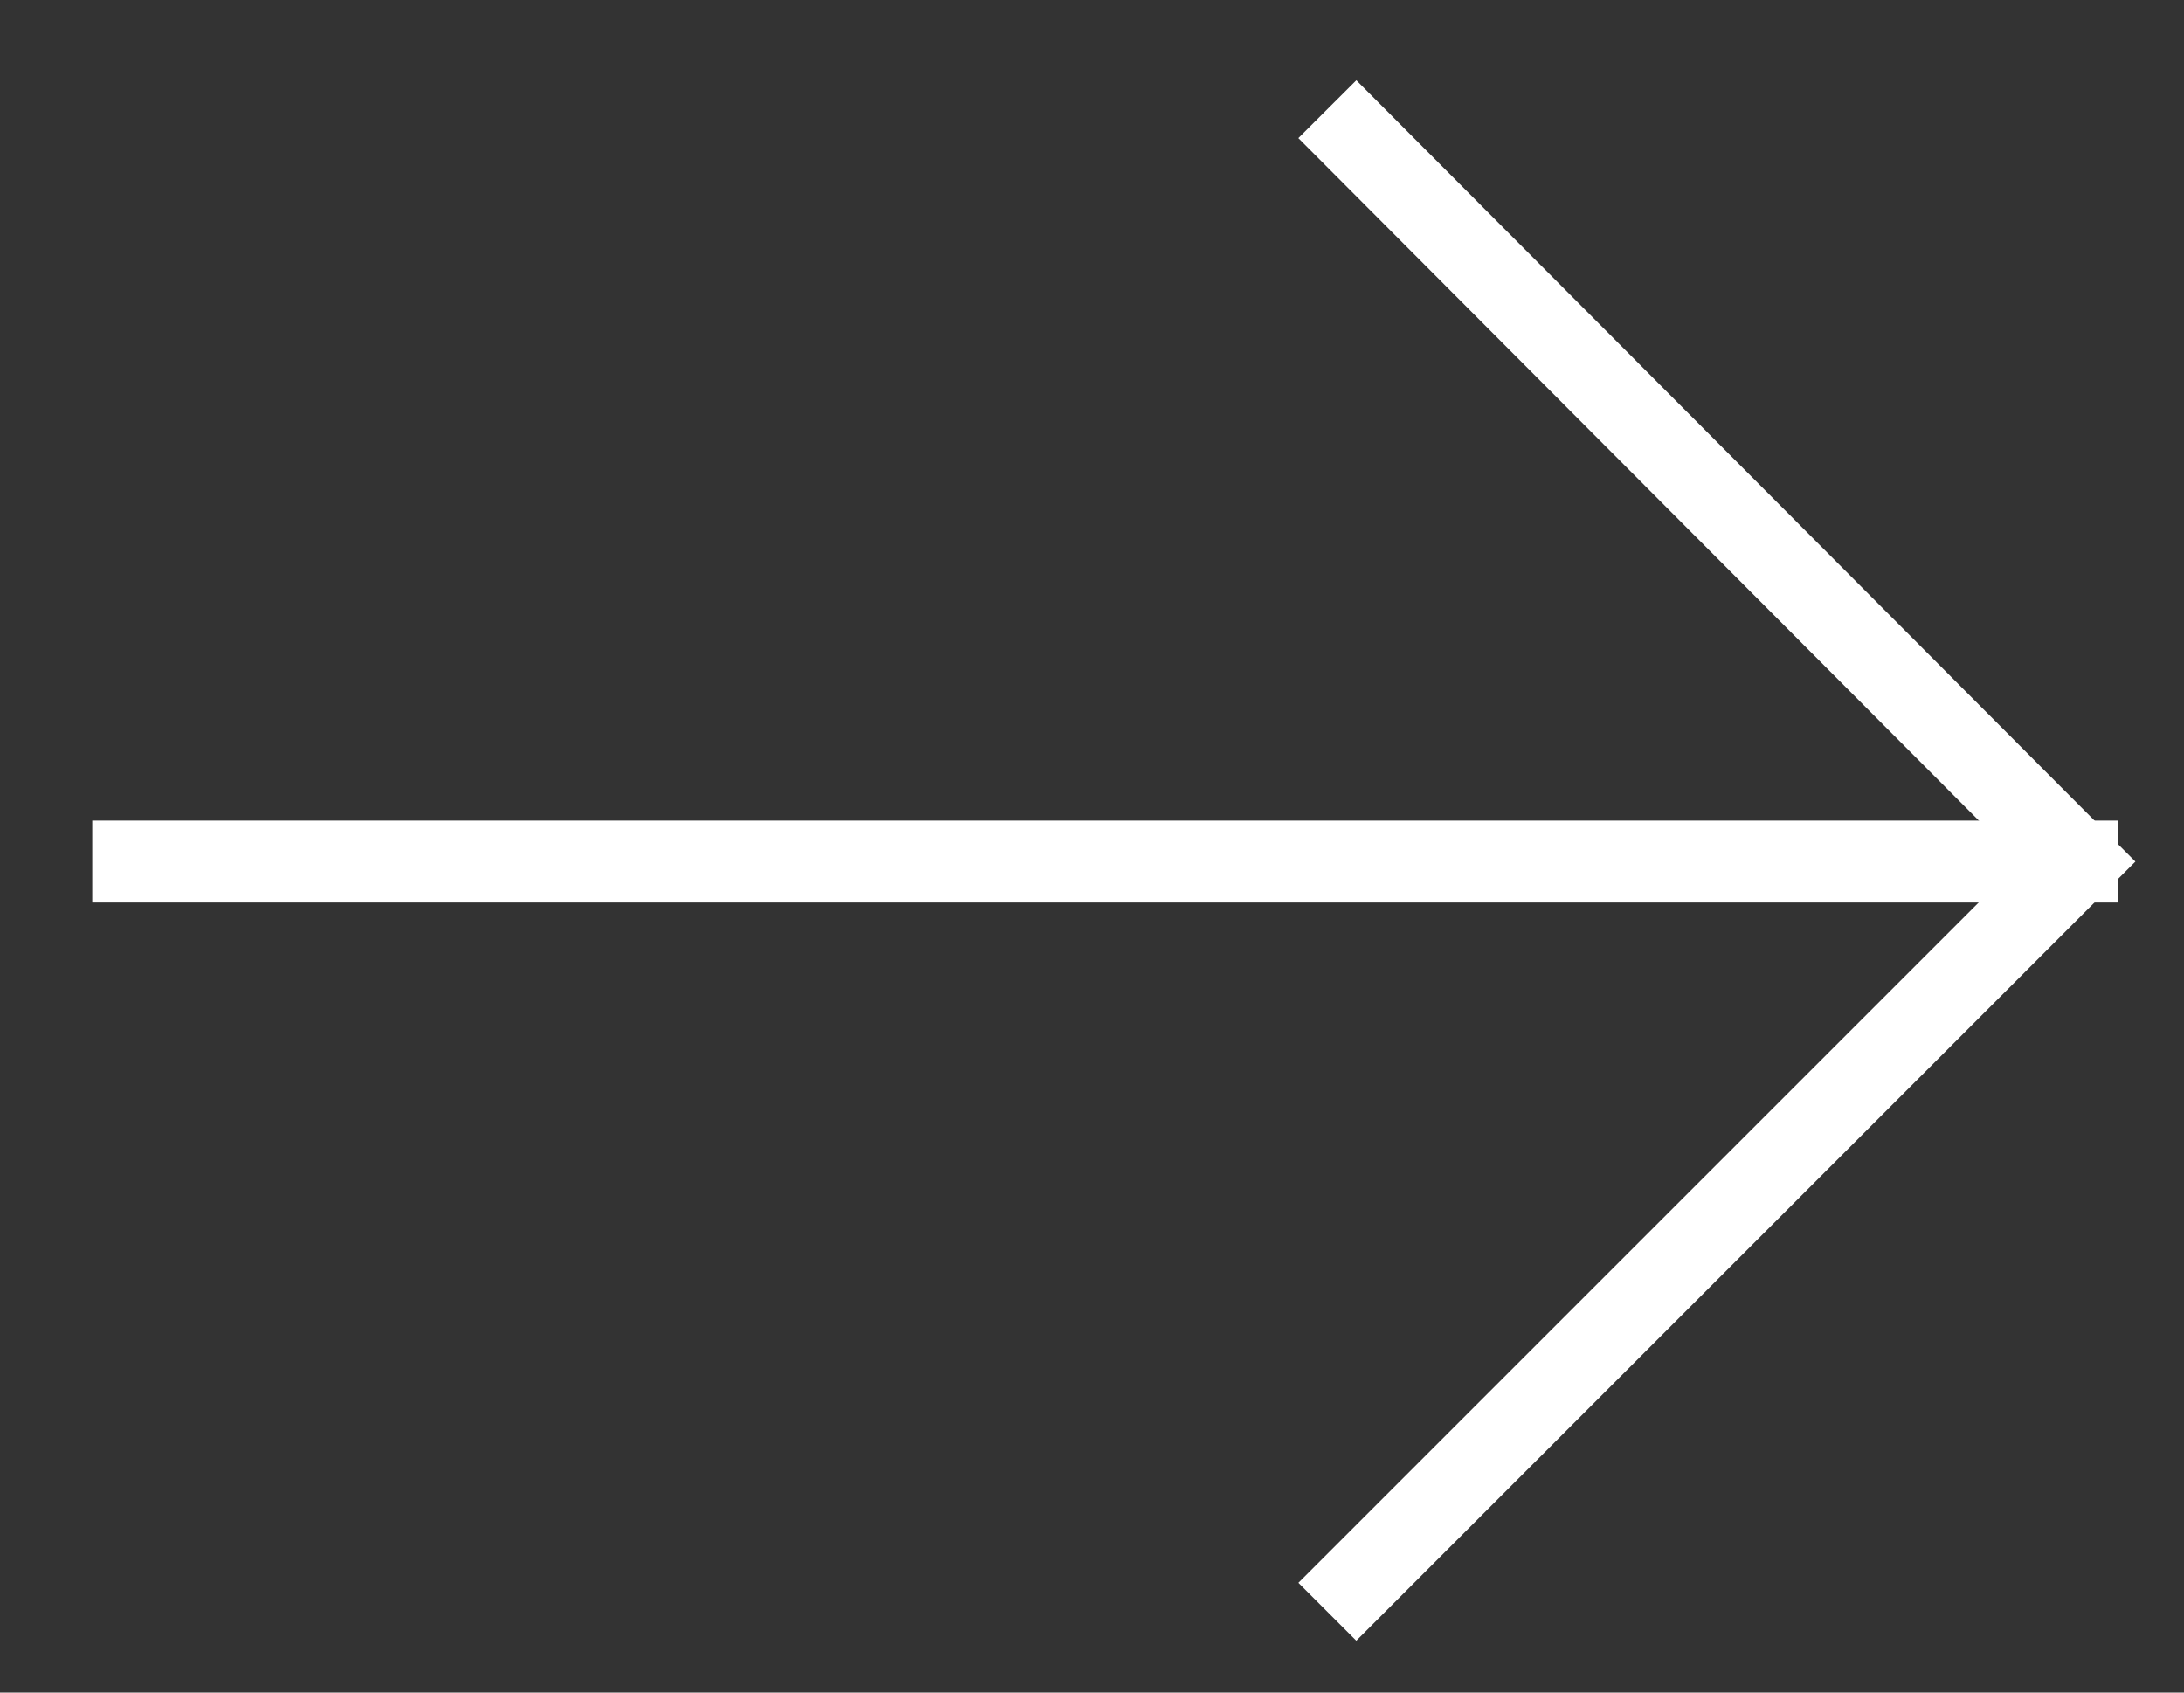
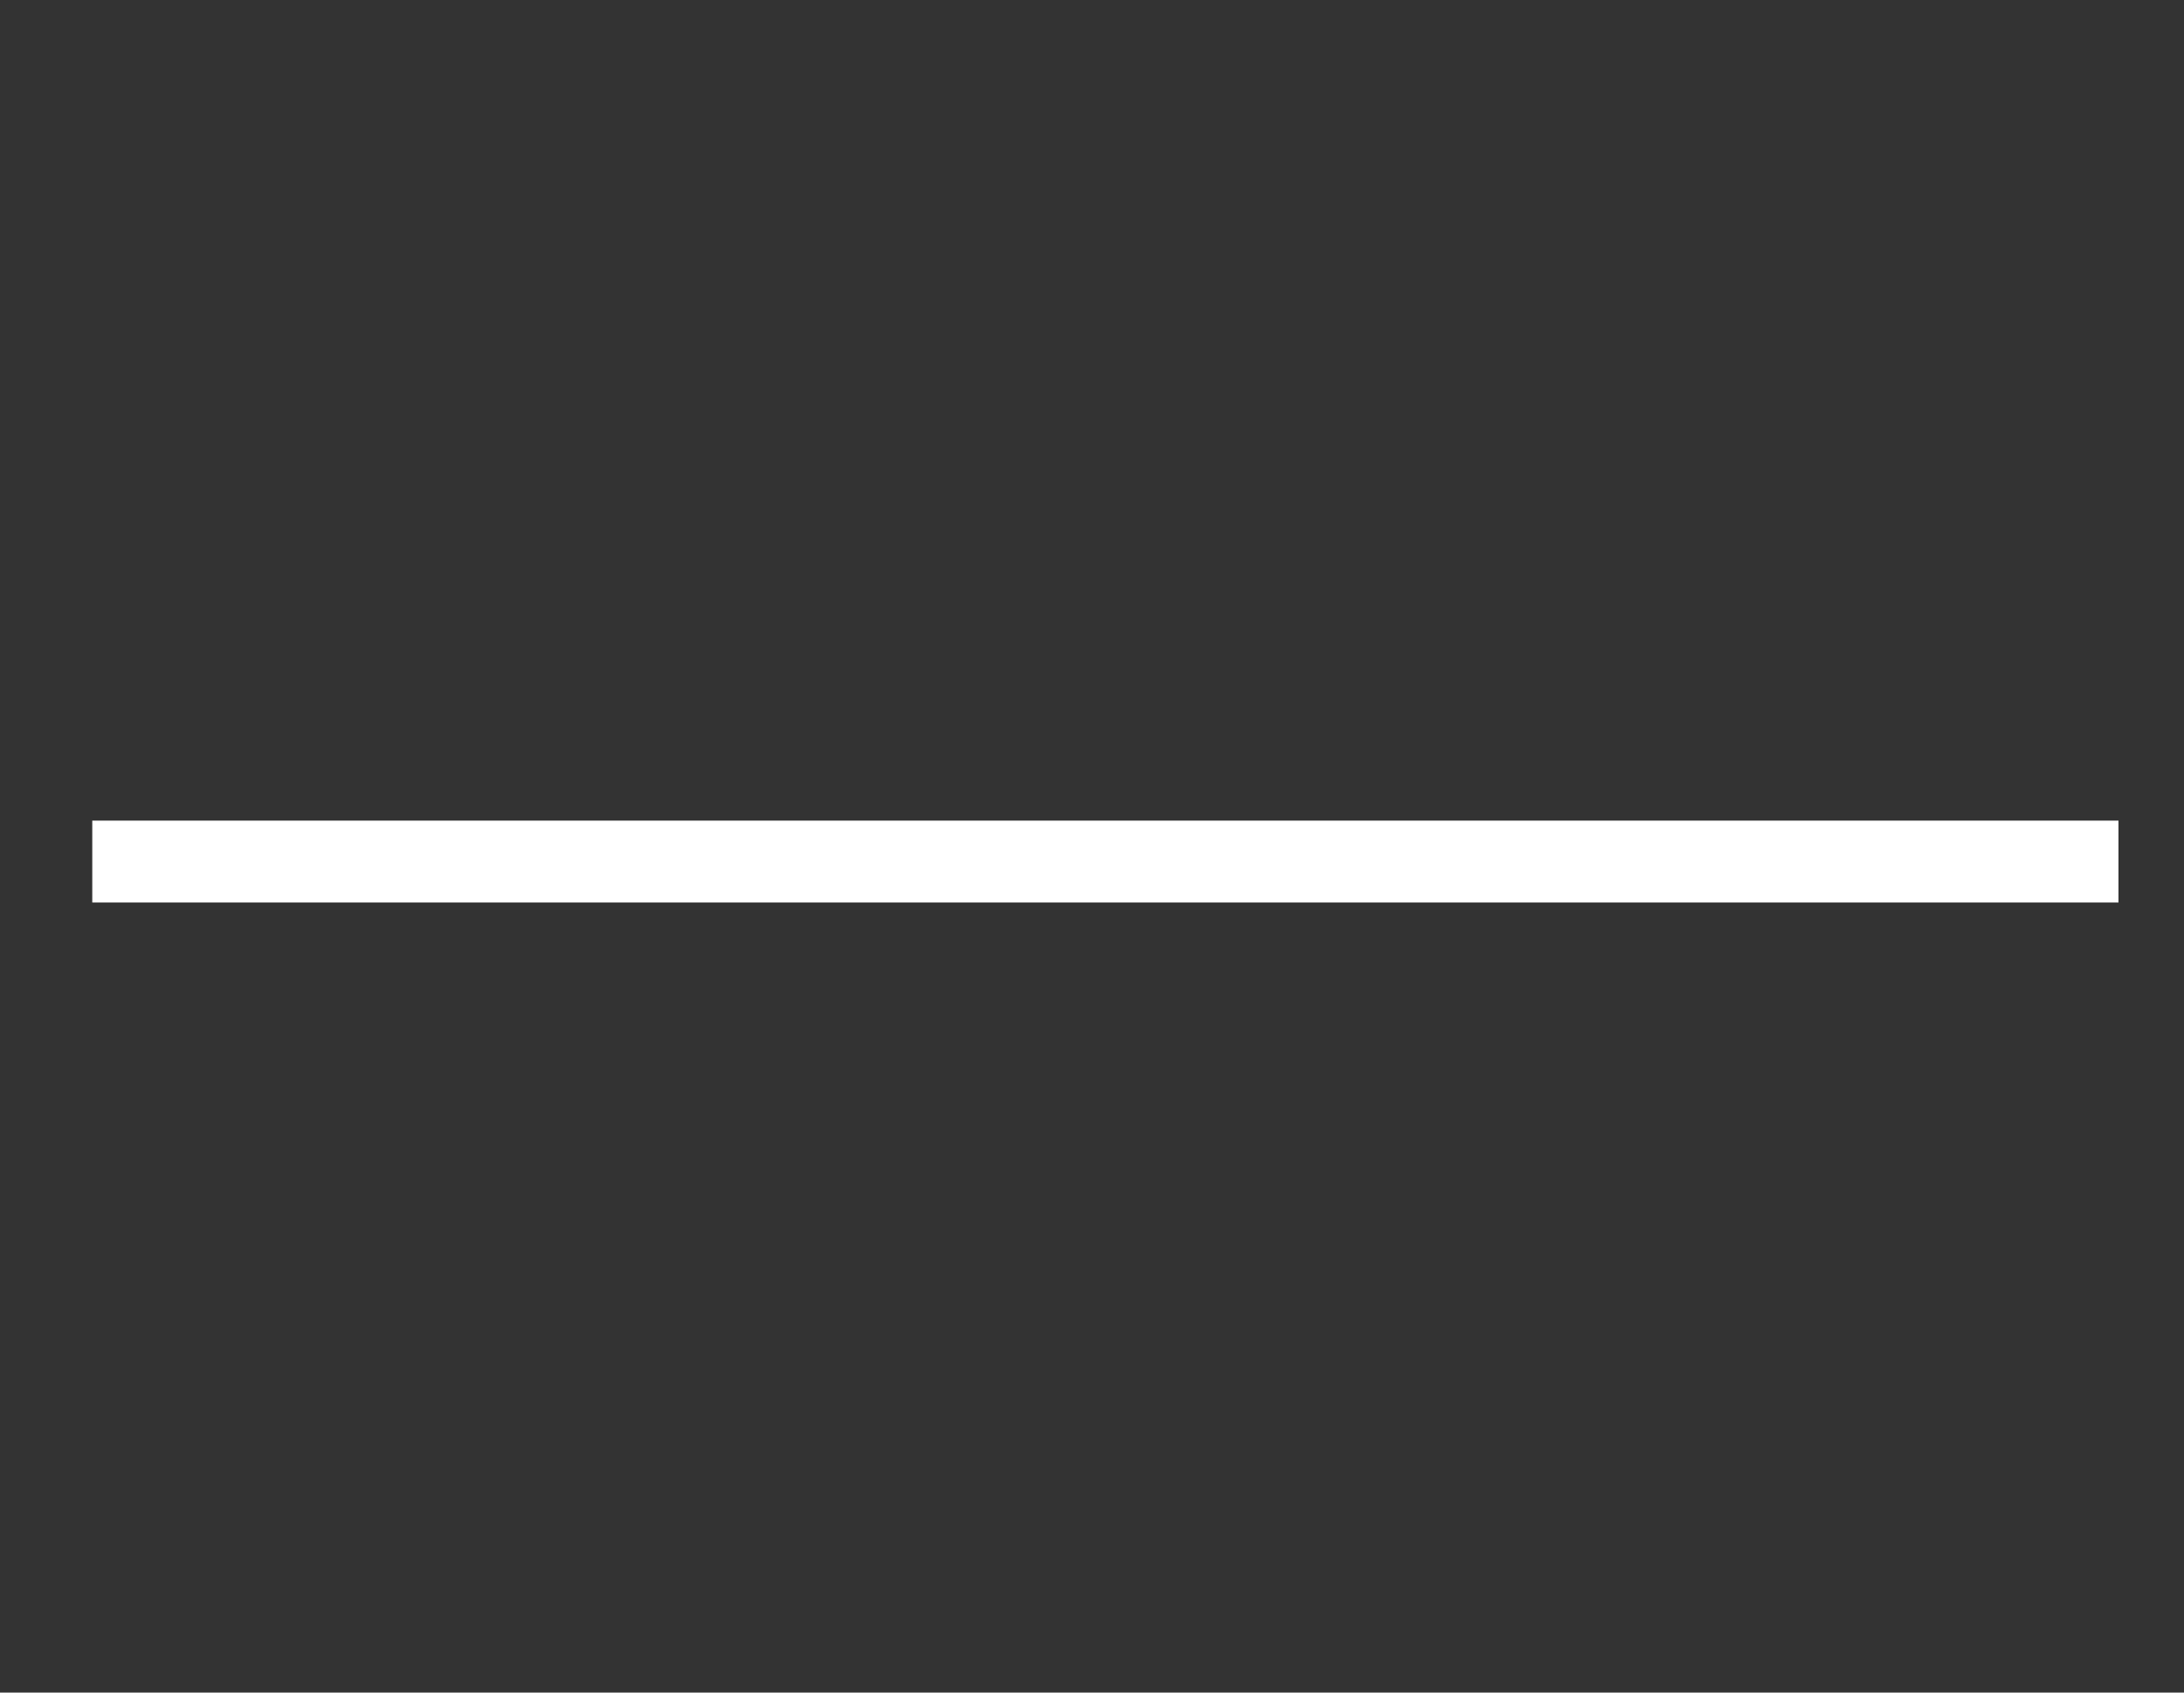
<svg xmlns="http://www.w3.org/2000/svg" id="arrow-next" data-name="arrow-next" viewBox="0 0 40 31">
  <rect x="0" y="0" width="40" height="31" fill="#333333" stroke="none" />
  <defs>
    <style>.cls-1,.cls-2{fill:none;stroke:#fff;stroke-width:1.5px;}.cls-2{stroke-linecap:square;}</style>
  </defs>
  <g id="Page-1-Copy">
    <g id="Desktop-HD">
      <g id="_10" data-name="10">
        <g id="Arrow">
          <g id="arrow-next">
-             <path id="Rectangle-9" class="cls-1" d="M24.31,29.52,38.05,15.78,24.31,2" />
            <path id="Line" class="cls-2" d="M2.44,15.78H38.05" />
          </g>
        </g>
      </g>
    </g>
  </g>
</svg>